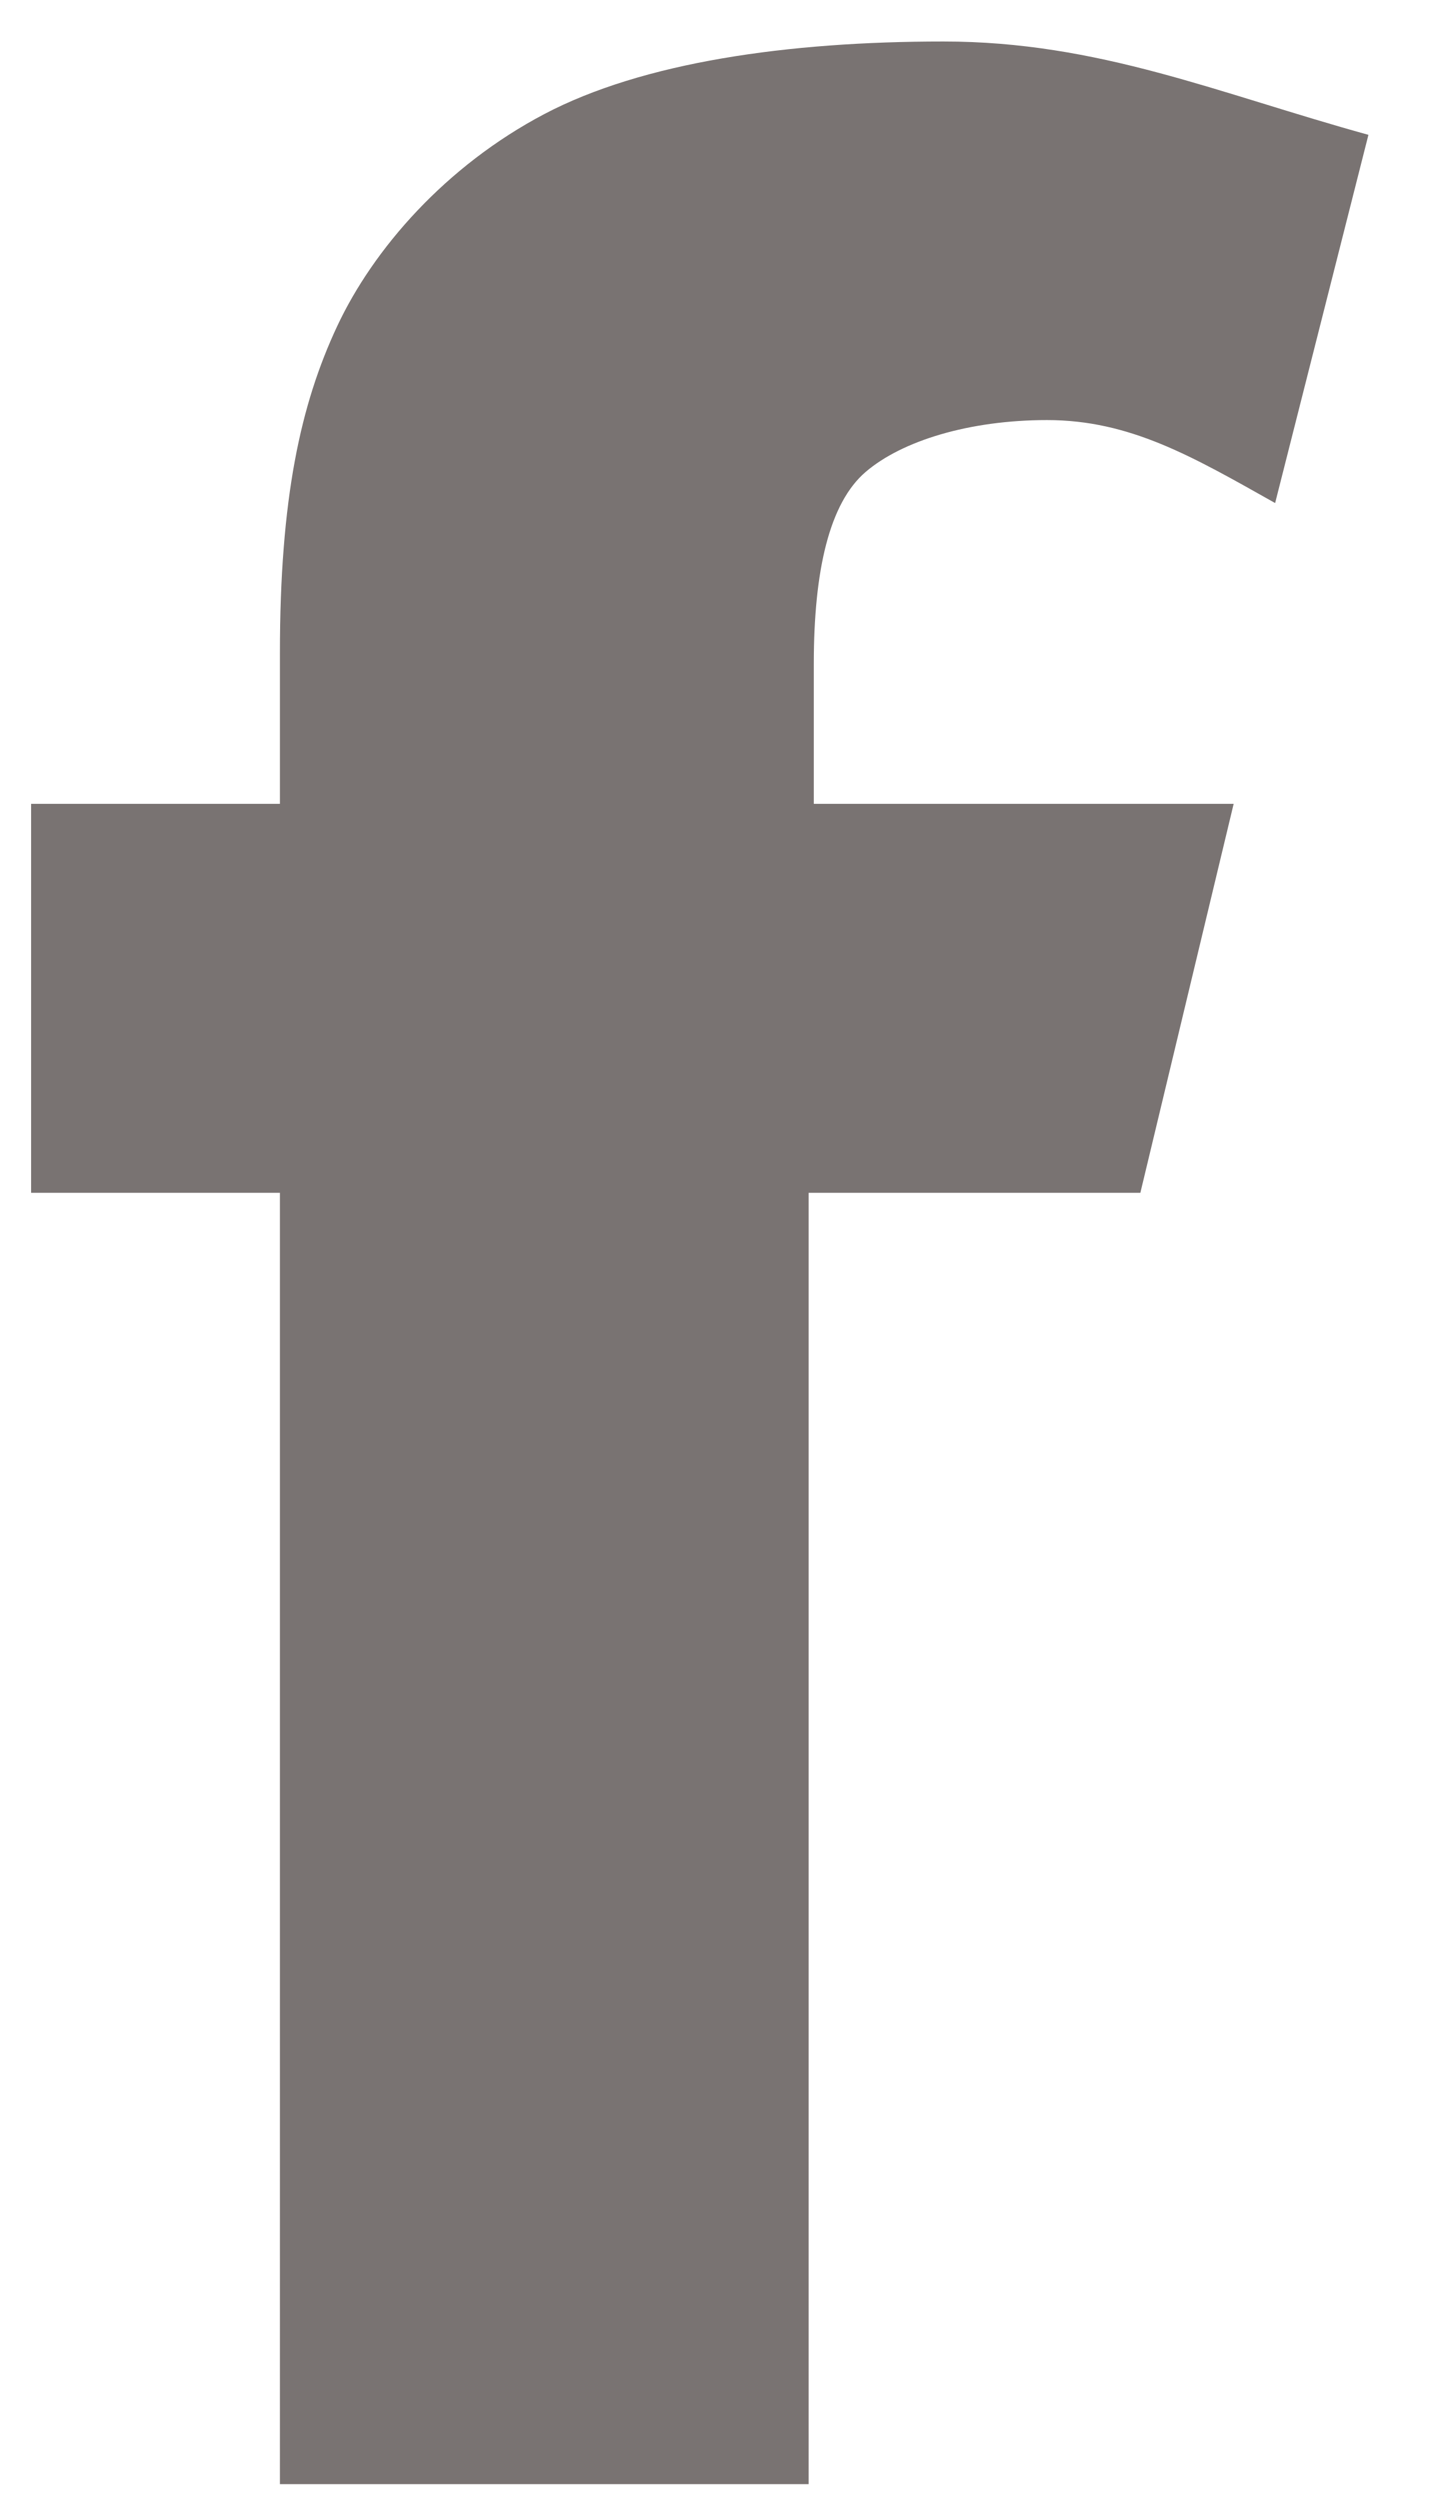
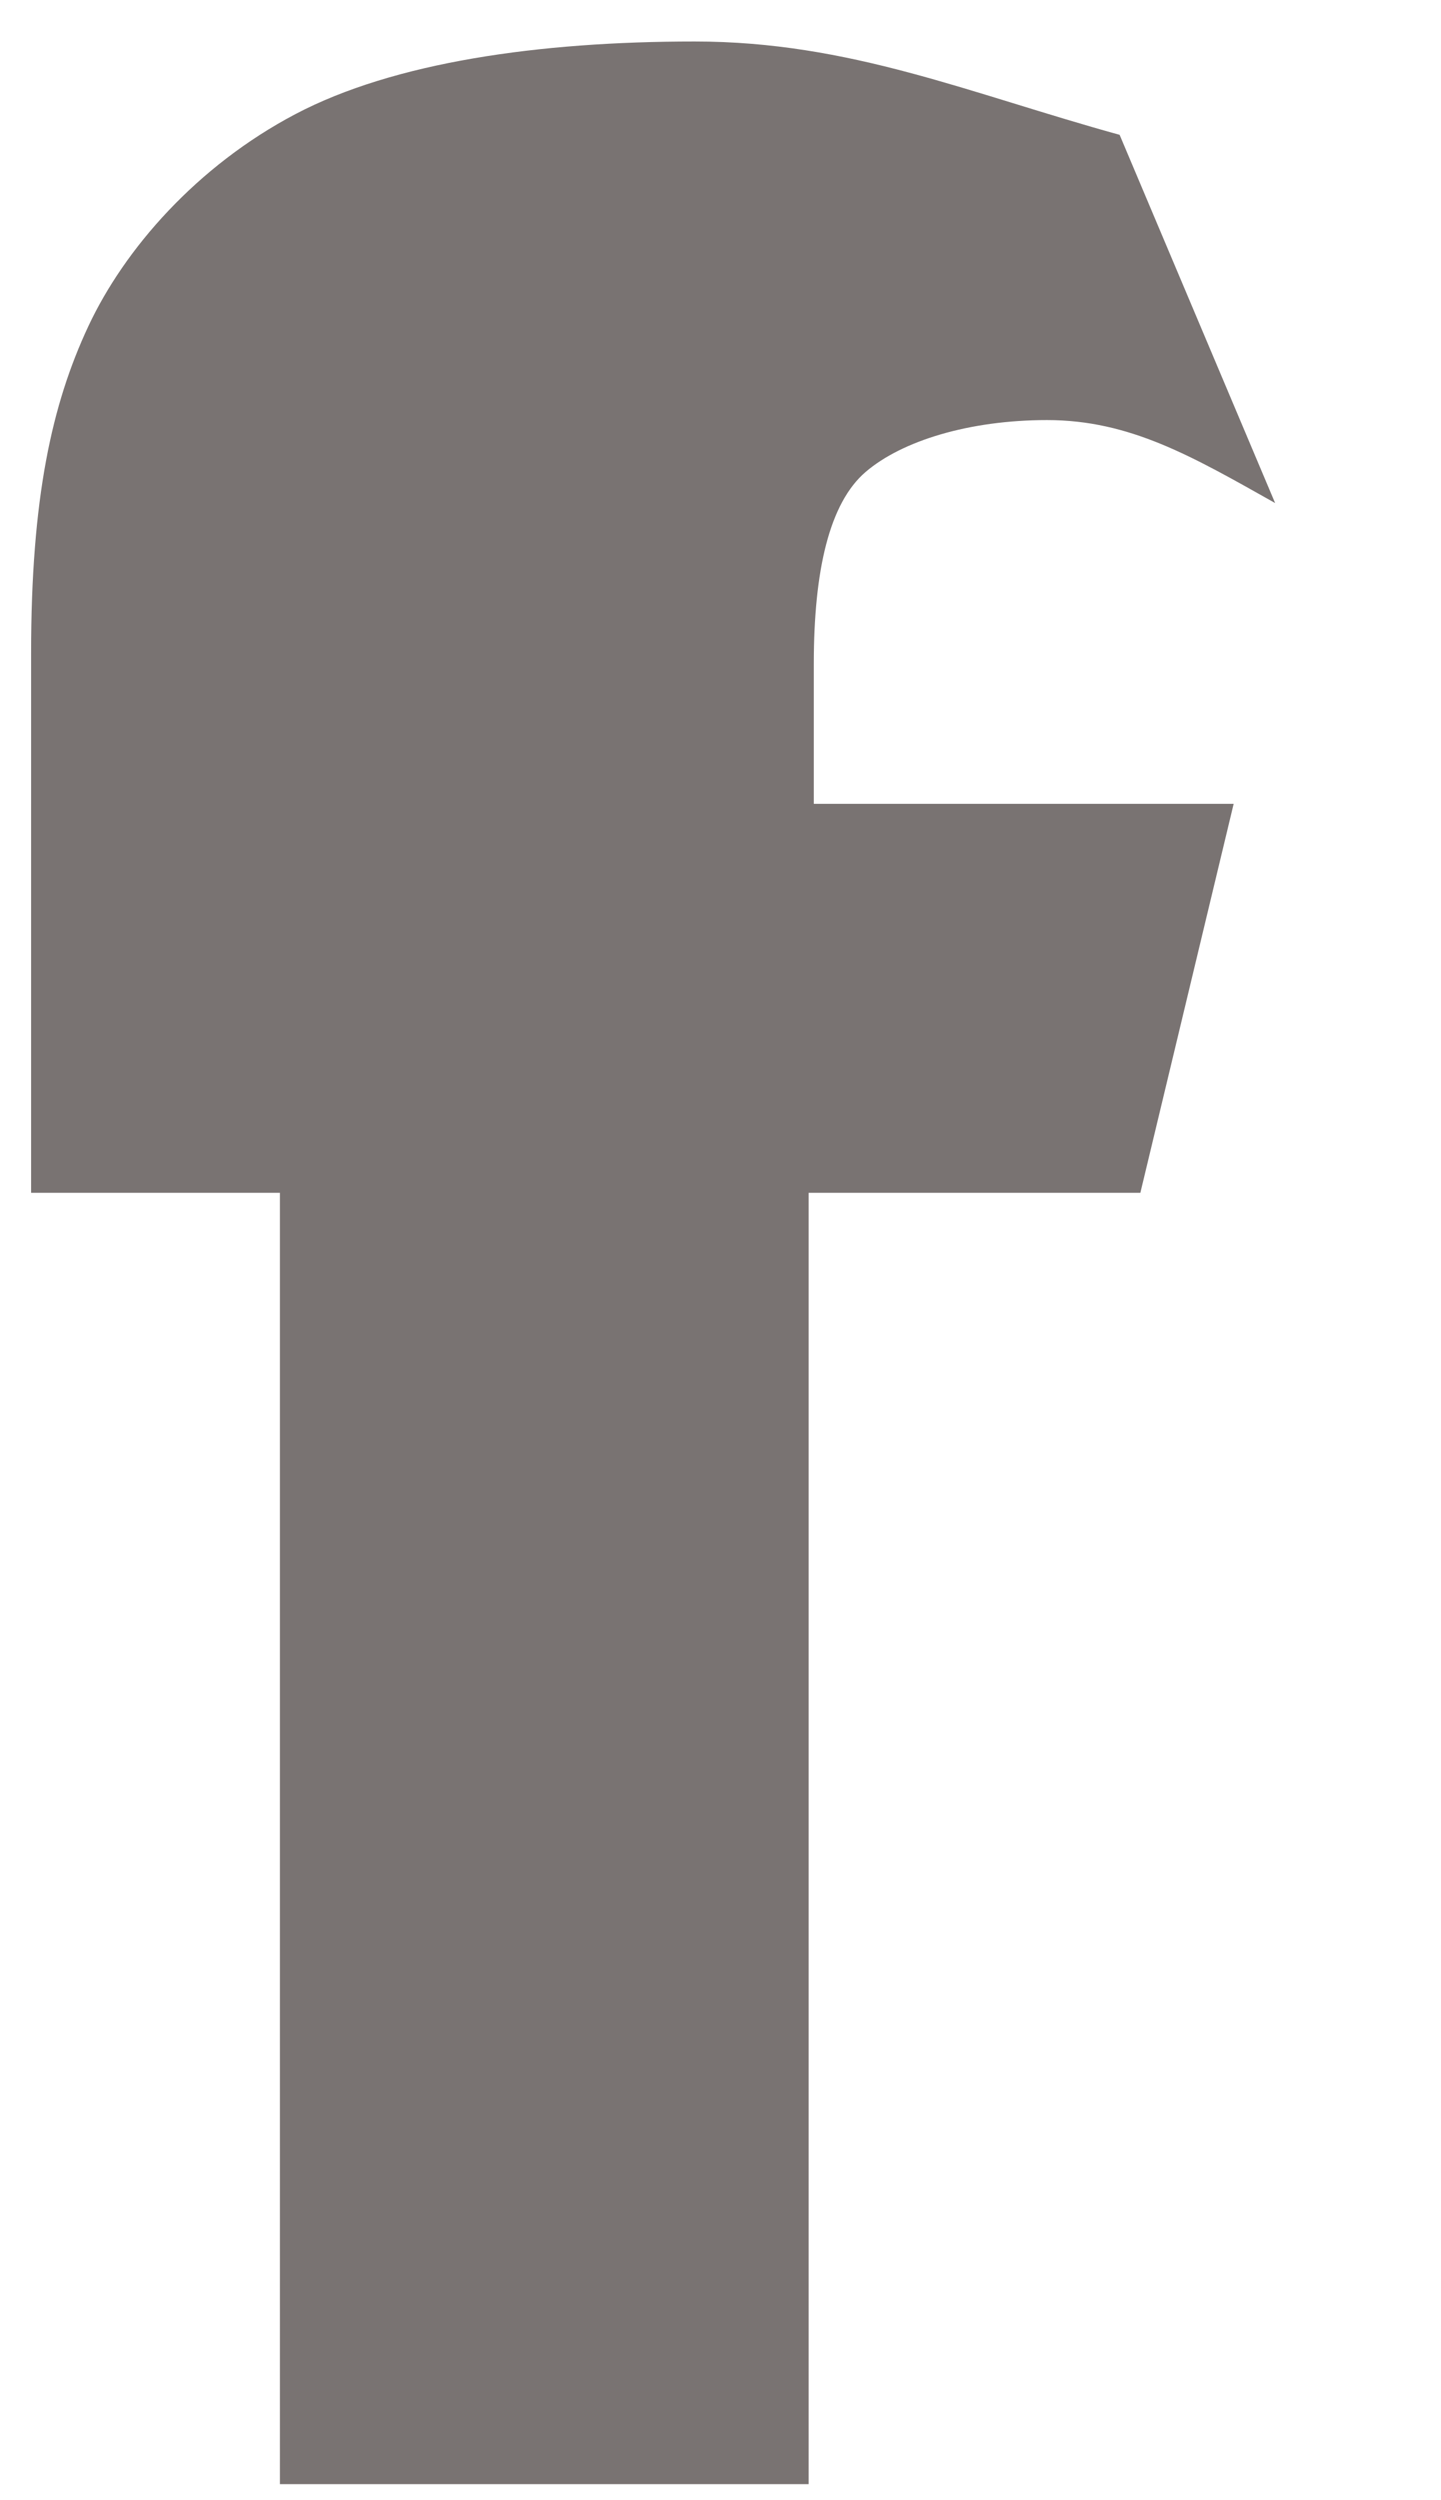
<svg xmlns="http://www.w3.org/2000/svg" version="1.1" id="Layer_1" x="0px" y="0px" viewBox="-354 286.5 27.8 48.2" style="enable-background:new -354 286.5 27.8 48.2;" xml:space="preserve">
  <style type="text/css">
	.st0{enable-background:new    ;}
	.st1{fill:#797372;}
</style>
  <g id="facebook_3_" class="st0">
    <g id="facebook">
      <g>
-         <path class="st1" d="M-329.4,296.2c-1.6-0.9-2.8-1.6-4.4-1.6c-1.5,0-2.8,0.4-3.5,1c-0.7,0.6-1,1.9-1,3.7v2.7h8.1l-1.8,7.5h-6.4     v24.9h-10.2v-24.9h-4.8V302h4.8v-2.9c0-3,0.4-4.8,1.1-6.3c0.7-1.5,2.1-3.1,4-4.1s4.7-1.4,7.7-1.4c3,0,5.3,1,8.2,1.8L-329.4,296.2     z" />
+         <path class="st1" d="M-329.4,296.2c-1.6-0.9-2.8-1.6-4.4-1.6c-1.5,0-2.8,0.4-3.5,1c-0.7,0.6-1,1.9-1,3.7v2.7h8.1l-1.8,7.5h-6.4     v24.9h-10.2v-24.9h-4.8V302v-2.9c0-3,0.4-4.8,1.1-6.3c0.7-1.5,2.1-3.1,4-4.1s4.7-1.4,7.7-1.4c3,0,5.3,1,8.2,1.8L-329.4,296.2     z" />
      </g>
    </g>
  </g>
</svg>